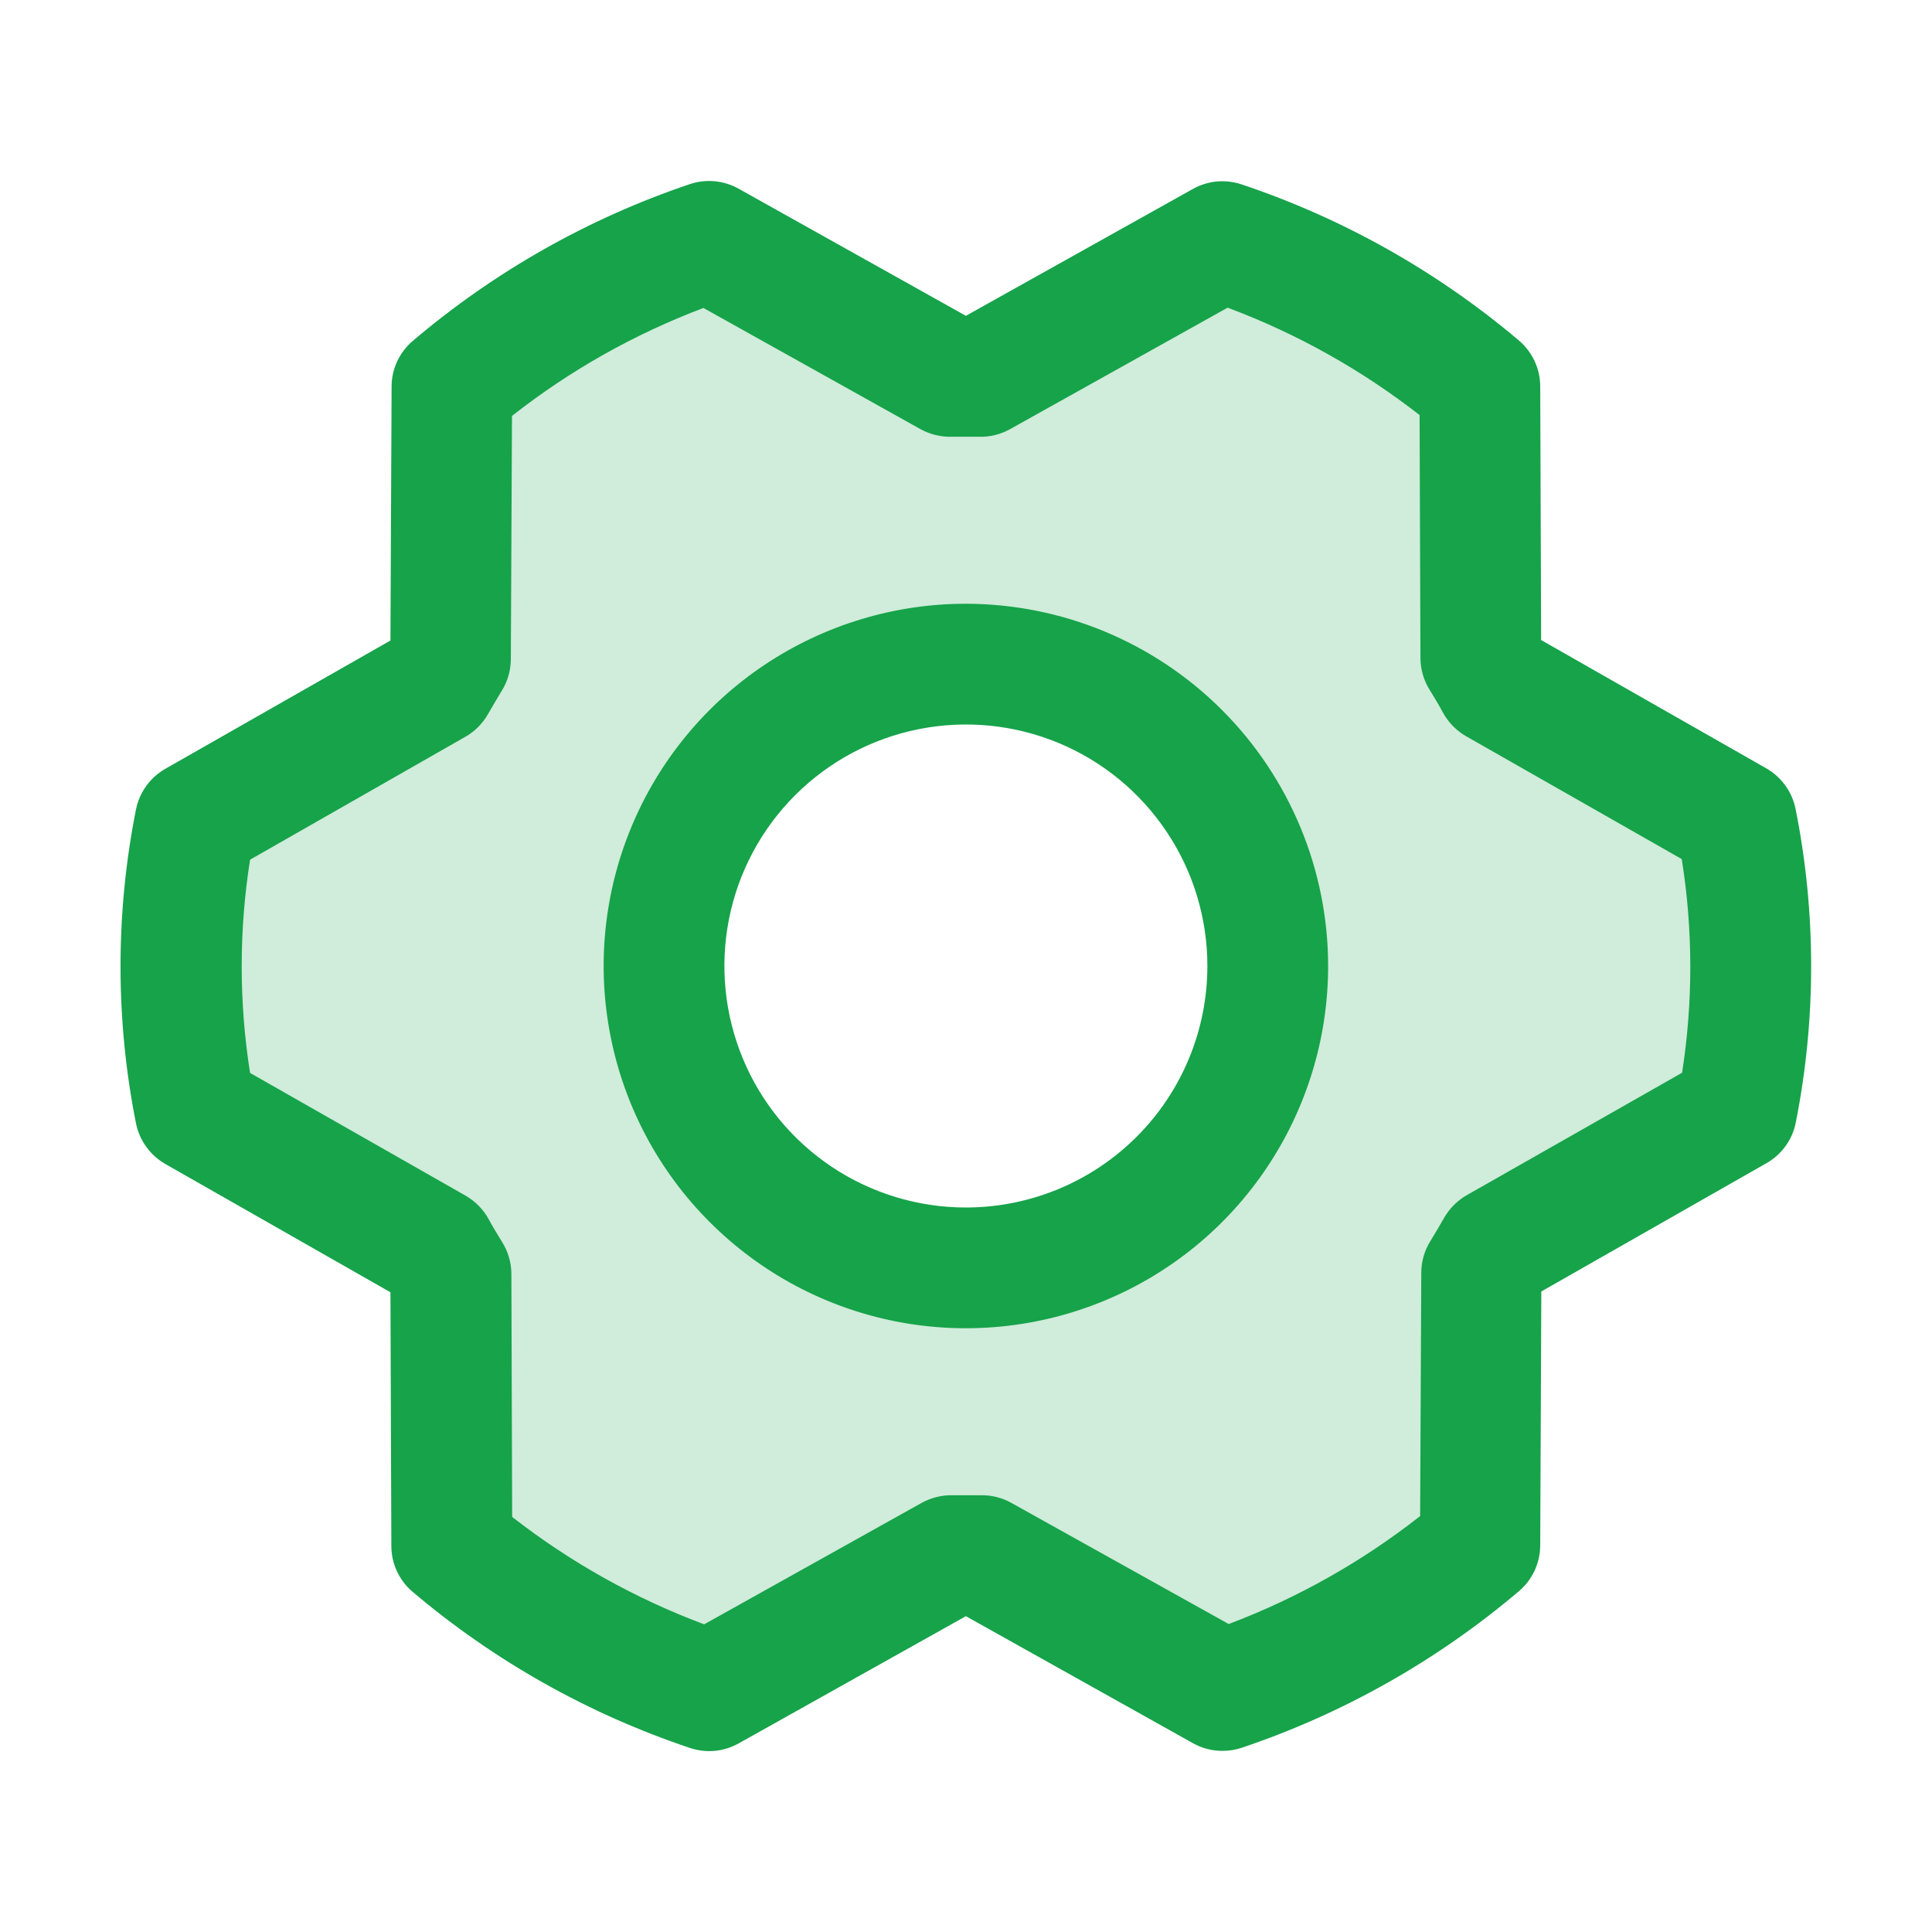
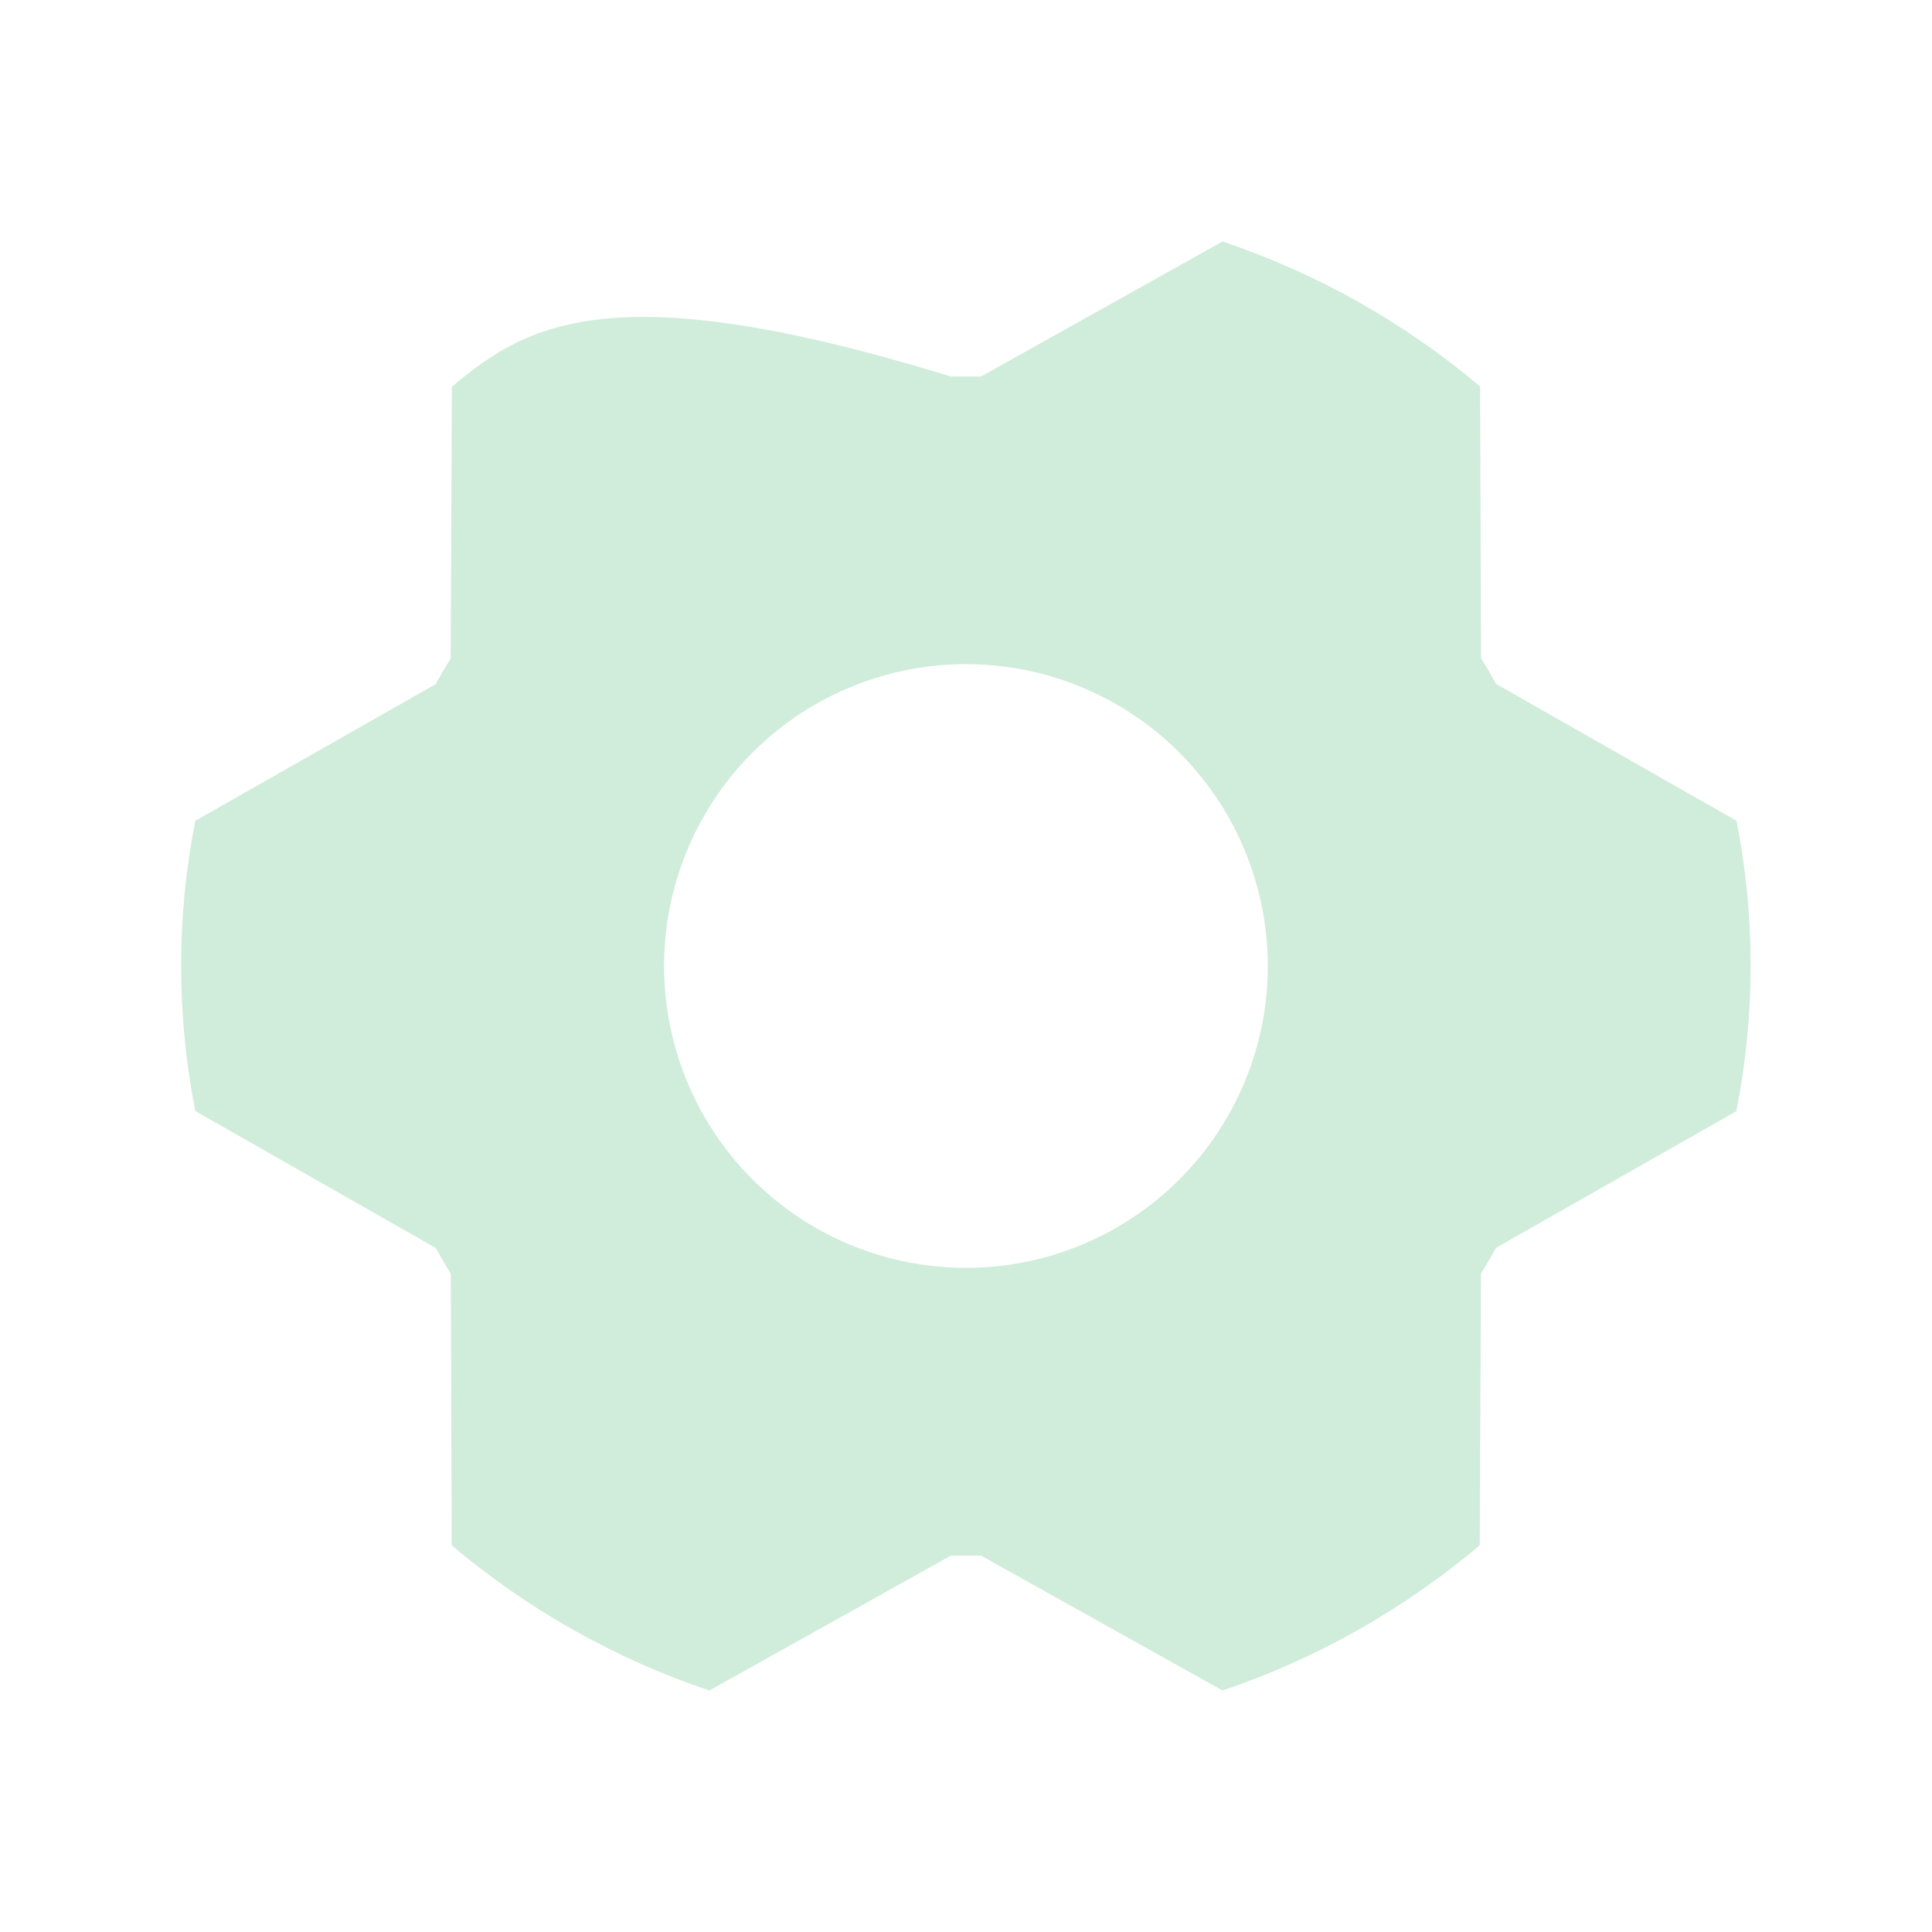
<svg xmlns="http://www.w3.org/2000/svg" width="32" height="32" viewBox="0 0 32 32" fill="none">
-   <path opacity="0.2" d="M28.762 13.595L24.78 11.328C24.7 11.182 24.617 11.041 24.53 10.901L24.515 6.401C23.257 5.339 21.81 4.525 20.249 4L16.249 6.236C16.082 6.236 15.913 6.236 15.749 6.236L11.749 4C10.189 4.526 8.742 5.343 7.485 6.406L7.465 10.906C7.378 11.046 7.294 11.189 7.215 11.332L3.235 13.595C2.922 15.182 2.922 16.815 3.235 18.402L7.217 20.67C7.297 20.815 7.38 20.956 7.467 21.096L7.482 25.596C8.74 26.659 10.188 27.475 11.749 28L15.749 25.766C15.917 25.766 16.085 25.766 16.249 25.766L20.249 28C21.808 27.473 23.253 26.657 24.509 25.594L24.529 21.094C24.617 20.954 24.7 20.811 24.779 20.668L28.759 18.405C29.074 16.817 29.075 15.183 28.762 13.595ZM15.999 21C15.01 21 14.043 20.707 13.221 20.157C12.399 19.608 11.758 18.827 11.38 17.913C11.001 17 10.902 15.995 11.095 15.024C11.288 14.055 11.764 13.164 12.464 12.464C13.163 11.765 14.054 11.289 15.024 11.096C15.993 10.903 16.999 11.002 17.913 11.381C18.826 11.759 19.607 12.4 20.156 13.222C20.706 14.044 20.999 15.011 20.999 16C20.999 17.326 20.472 18.598 19.535 19.535C18.597 20.473 17.325 21 15.999 21Z" fill="#16A34A" />
-   <path d="M15.998 10C14.812 10 13.652 10.352 12.665 11.011C11.678 11.67 10.909 12.607 10.455 13.704C10.001 14.8 9.882 16.007 10.114 17.17C10.345 18.334 10.916 19.403 11.756 20.242C12.595 21.082 13.664 21.653 14.828 21.885C15.992 22.116 17.198 21.997 18.294 21.543C19.391 21.089 20.328 20.32 20.987 19.333C21.646 18.347 21.998 17.187 21.998 16C21.997 14.409 21.364 12.884 20.239 11.759C19.114 10.634 17.589 10.002 15.998 10ZM15.998 20C15.207 20 14.434 19.765 13.776 19.326C13.118 18.886 12.605 18.262 12.303 17.531C12 16.8 11.921 15.995 12.075 15.22C12.229 14.444 12.61 13.731 13.17 13.171C13.729 12.612 14.442 12.231 15.218 12.077C15.994 11.922 16.798 12.002 17.529 12.304C18.26 12.607 18.885 13.12 19.324 13.778C19.764 14.435 19.998 15.209 19.998 16C19.998 17.061 19.577 18.078 18.827 18.828C18.077 19.578 17.059 20 15.998 20ZM29.741 13.401C29.713 13.26 29.655 13.127 29.571 13.011C29.487 12.894 29.379 12.797 29.255 12.726L25.526 10.601L25.511 6.399C25.51 6.254 25.479 6.111 25.417 5.98C25.356 5.849 25.267 5.732 25.157 5.639C23.804 4.495 22.247 3.618 20.567 3.055C20.435 3.01 20.295 2.994 20.155 3.006C20.016 3.019 19.881 3.061 19.759 3.129L15.998 5.231L12.233 3.125C12.111 3.057 11.976 3.015 11.837 3.002C11.698 2.989 11.557 3.005 11.425 3.05C9.746 3.616 8.19 4.497 6.84 5.644C6.729 5.737 6.641 5.853 6.579 5.984C6.518 6.115 6.486 6.258 6.486 6.402L6.467 10.609L2.738 12.734C2.614 12.805 2.506 12.902 2.422 13.018C2.338 13.135 2.28 13.268 2.252 13.409C1.911 15.123 1.911 16.889 2.252 18.604C2.28 18.744 2.338 18.878 2.422 18.994C2.506 19.111 2.614 19.208 2.738 19.279L6.467 21.404L6.482 25.607C6.482 25.752 6.514 25.895 6.575 26.026C6.636 26.157 6.725 26.274 6.836 26.367C8.188 27.512 9.746 28.388 11.426 28.951C11.558 28.996 11.698 29.012 11.837 29C11.976 28.987 12.111 28.945 12.233 28.877L15.998 26.769L19.763 28.875C19.912 28.958 20.08 29.001 20.251 29C20.36 29 20.468 28.982 20.572 28.947C22.25 28.381 23.806 27.502 25.157 26.356C25.267 26.263 25.356 26.147 25.417 26.016C25.478 25.885 25.51 25.742 25.511 25.597L25.529 21.391L29.258 19.266C29.383 19.195 29.491 19.098 29.575 18.982C29.659 18.865 29.717 18.732 29.744 18.591C30.084 16.878 30.083 15.114 29.741 13.401ZM27.866 17.765L24.294 19.796C24.138 19.885 24.009 20.015 23.919 20.171C23.847 20.296 23.771 20.429 23.693 20.554C23.594 20.711 23.541 20.894 23.541 21.08L23.522 25.111C22.562 25.865 21.493 26.468 20.351 26.899L16.748 24.891C16.599 24.808 16.43 24.765 16.259 24.766H16.236C16.084 24.766 15.932 24.766 15.781 24.766C15.602 24.762 15.425 24.805 15.268 24.891L11.663 26.904C10.519 26.476 9.447 25.876 8.483 25.125L8.47 21.1C8.469 20.913 8.416 20.731 8.317 20.572C8.24 20.447 8.163 20.322 8.092 20.19C8.004 20.031 7.874 19.899 7.717 19.807L4.142 17.771C3.957 16.601 3.957 15.409 4.142 14.239L7.707 12.204C7.864 12.115 7.993 11.985 8.082 11.829C8.155 11.704 8.231 11.571 8.308 11.446C8.407 11.289 8.46 11.106 8.461 10.92L8.48 6.889C9.439 6.135 10.509 5.532 11.651 5.101L15.248 7.109C15.405 7.195 15.582 7.239 15.761 7.234C15.912 7.234 16.064 7.234 16.216 7.234C16.395 7.239 16.572 7.195 16.728 7.109L20.333 5.096C21.478 5.524 22.55 6.124 23.513 6.875L23.527 10.9C23.528 11.086 23.581 11.269 23.68 11.427C23.757 11.552 23.833 11.677 23.904 11.81C23.993 11.969 24.122 12.101 24.279 12.192L27.855 14.229C28.042 15.4 28.044 16.593 27.861 17.765H27.866Z" fill="#16A34A" />
+   <path opacity="0.2" d="M28.762 13.595L24.78 11.328C24.7 11.182 24.617 11.041 24.53 10.901L24.515 6.401C23.257 5.339 21.81 4.525 20.249 4L16.249 6.236C16.082 6.236 15.913 6.236 15.749 6.236C10.189 4.526 8.742 5.343 7.485 6.406L7.465 10.906C7.378 11.046 7.294 11.189 7.215 11.332L3.235 13.595C2.922 15.182 2.922 16.815 3.235 18.402L7.217 20.67C7.297 20.815 7.38 20.956 7.467 21.096L7.482 25.596C8.74 26.659 10.188 27.475 11.749 28L15.749 25.766C15.917 25.766 16.085 25.766 16.249 25.766L20.249 28C21.808 27.473 23.253 26.657 24.509 25.594L24.529 21.094C24.617 20.954 24.7 20.811 24.779 20.668L28.759 18.405C29.074 16.817 29.075 15.183 28.762 13.595ZM15.999 21C15.01 21 14.043 20.707 13.221 20.157C12.399 19.608 11.758 18.827 11.38 17.913C11.001 17 10.902 15.995 11.095 15.024C11.288 14.055 11.764 13.164 12.464 12.464C13.163 11.765 14.054 11.289 15.024 11.096C15.993 10.903 16.999 11.002 17.913 11.381C18.826 11.759 19.607 12.4 20.156 13.222C20.706 14.044 20.999 15.011 20.999 16C20.999 17.326 20.472 18.598 19.535 19.535C18.597 20.473 17.325 21 15.999 21Z" fill="#16A34A" />
</svg>